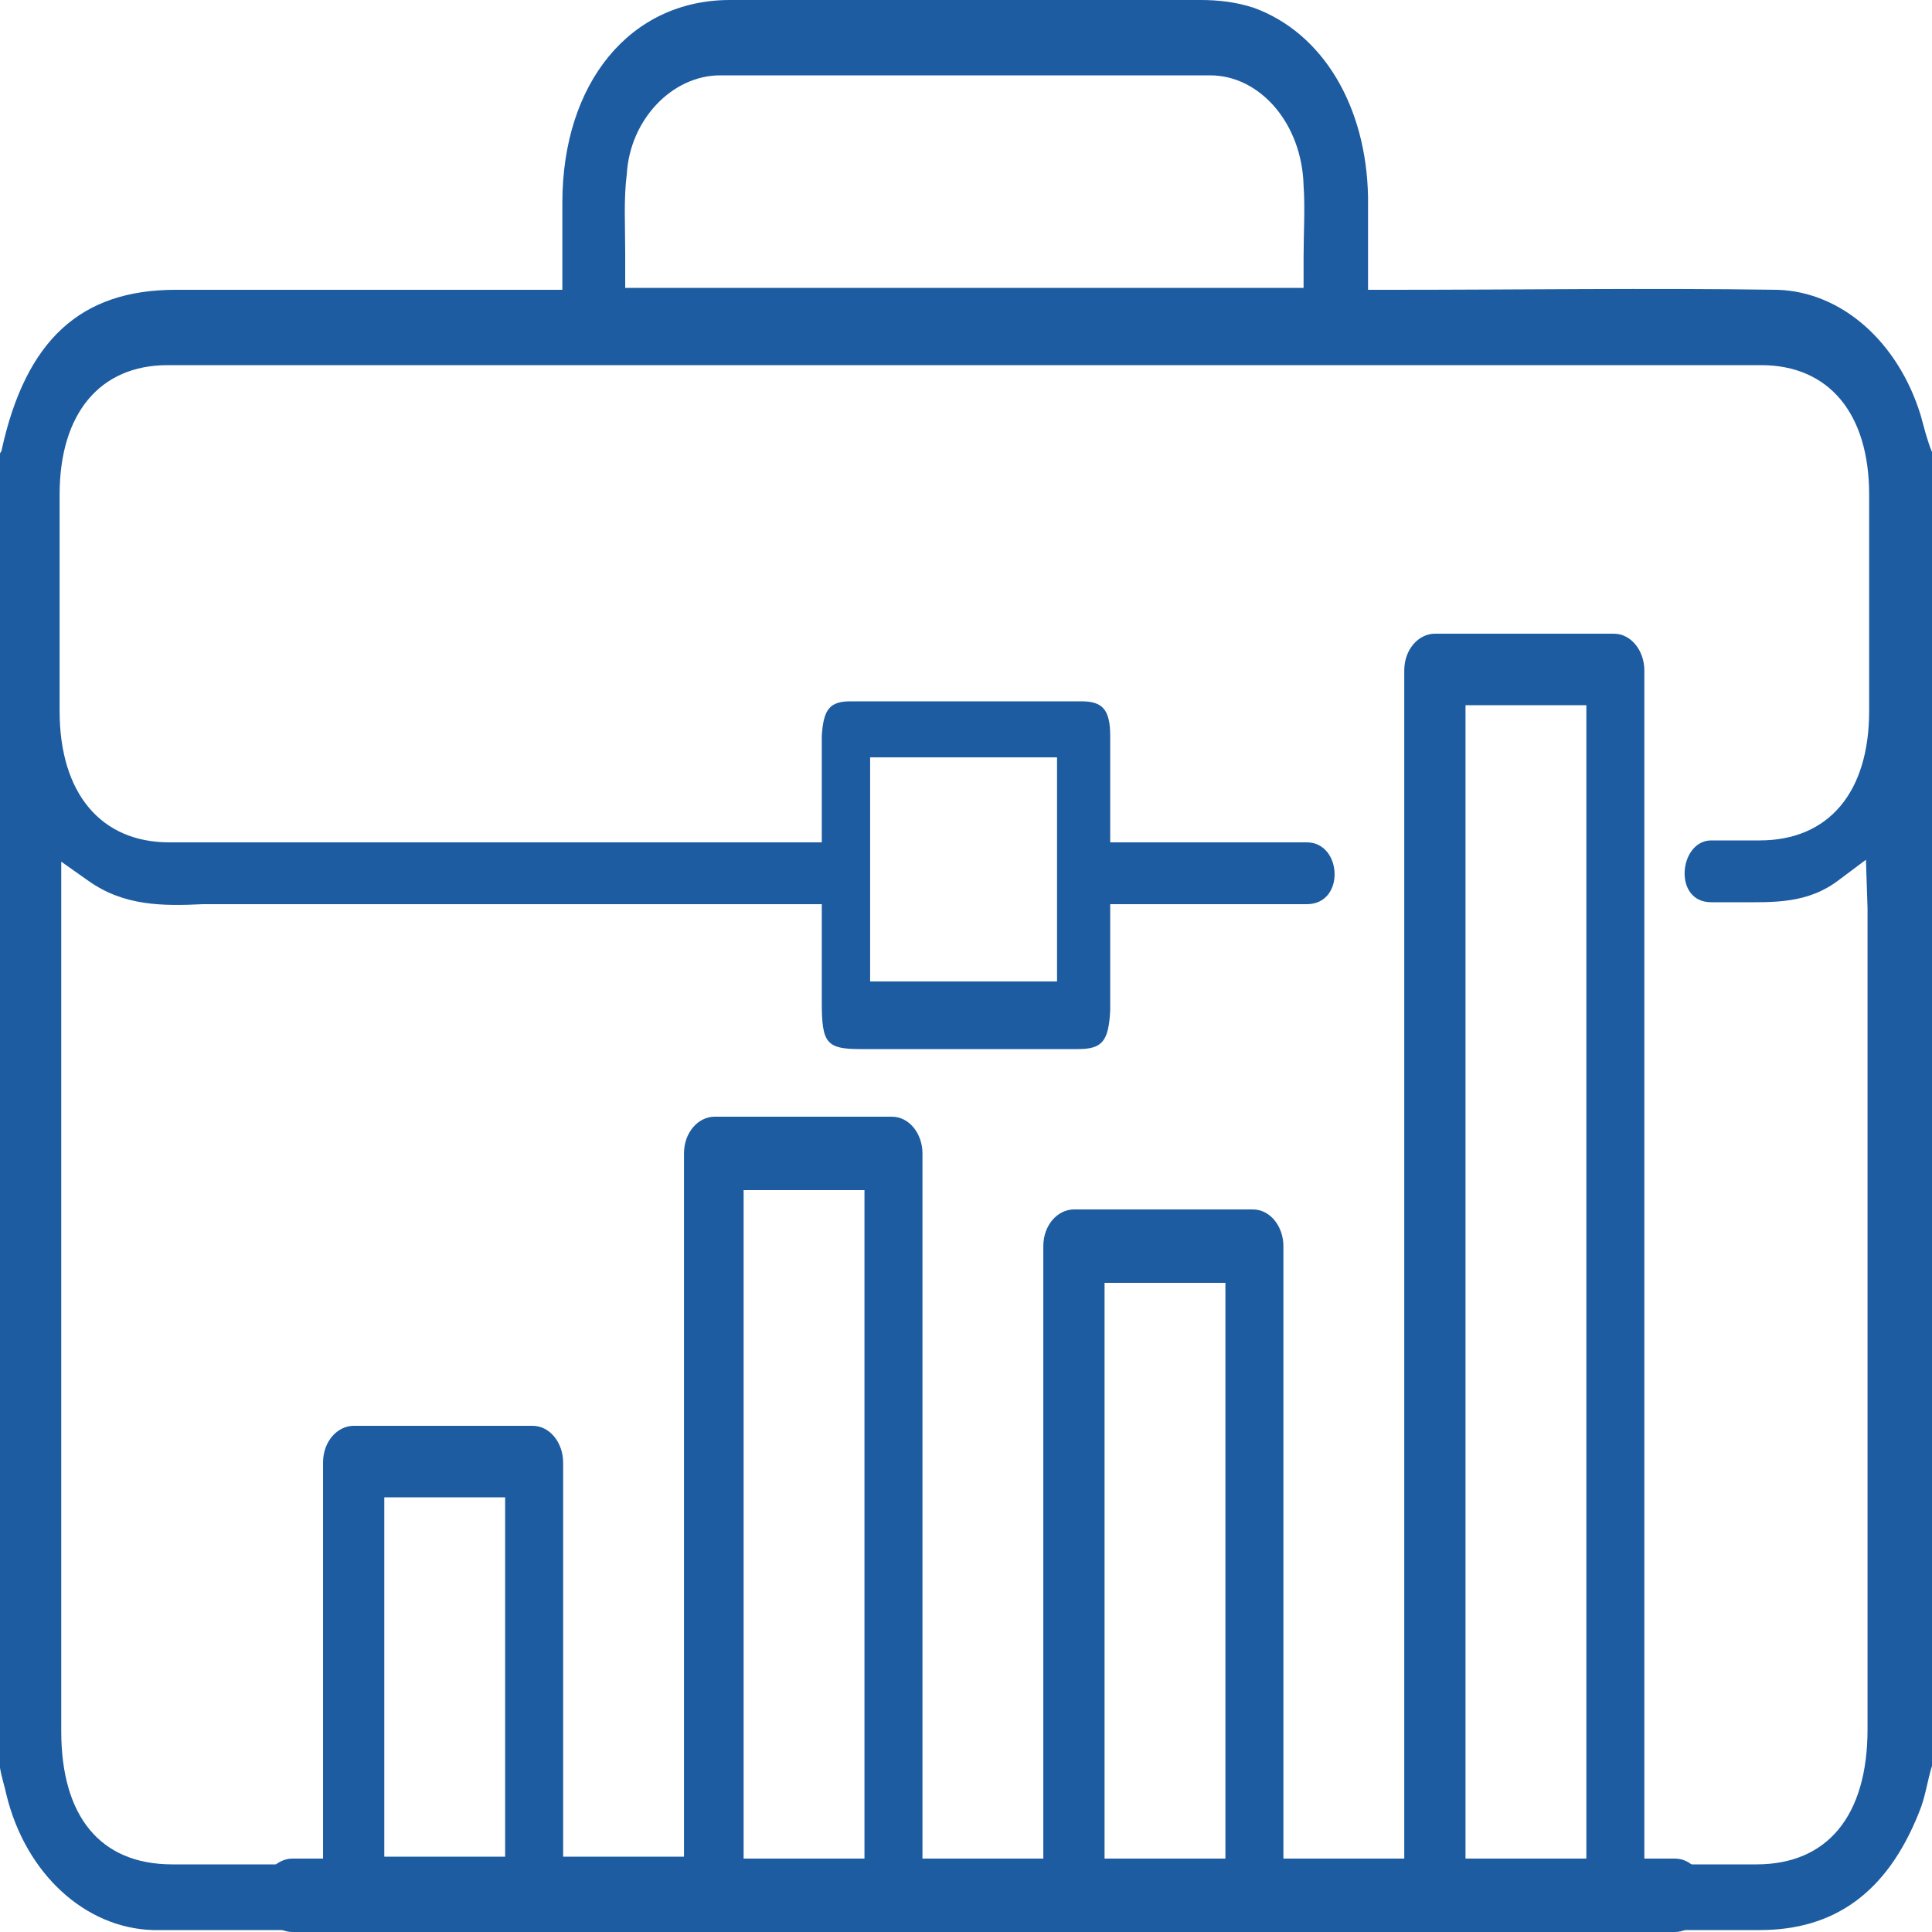
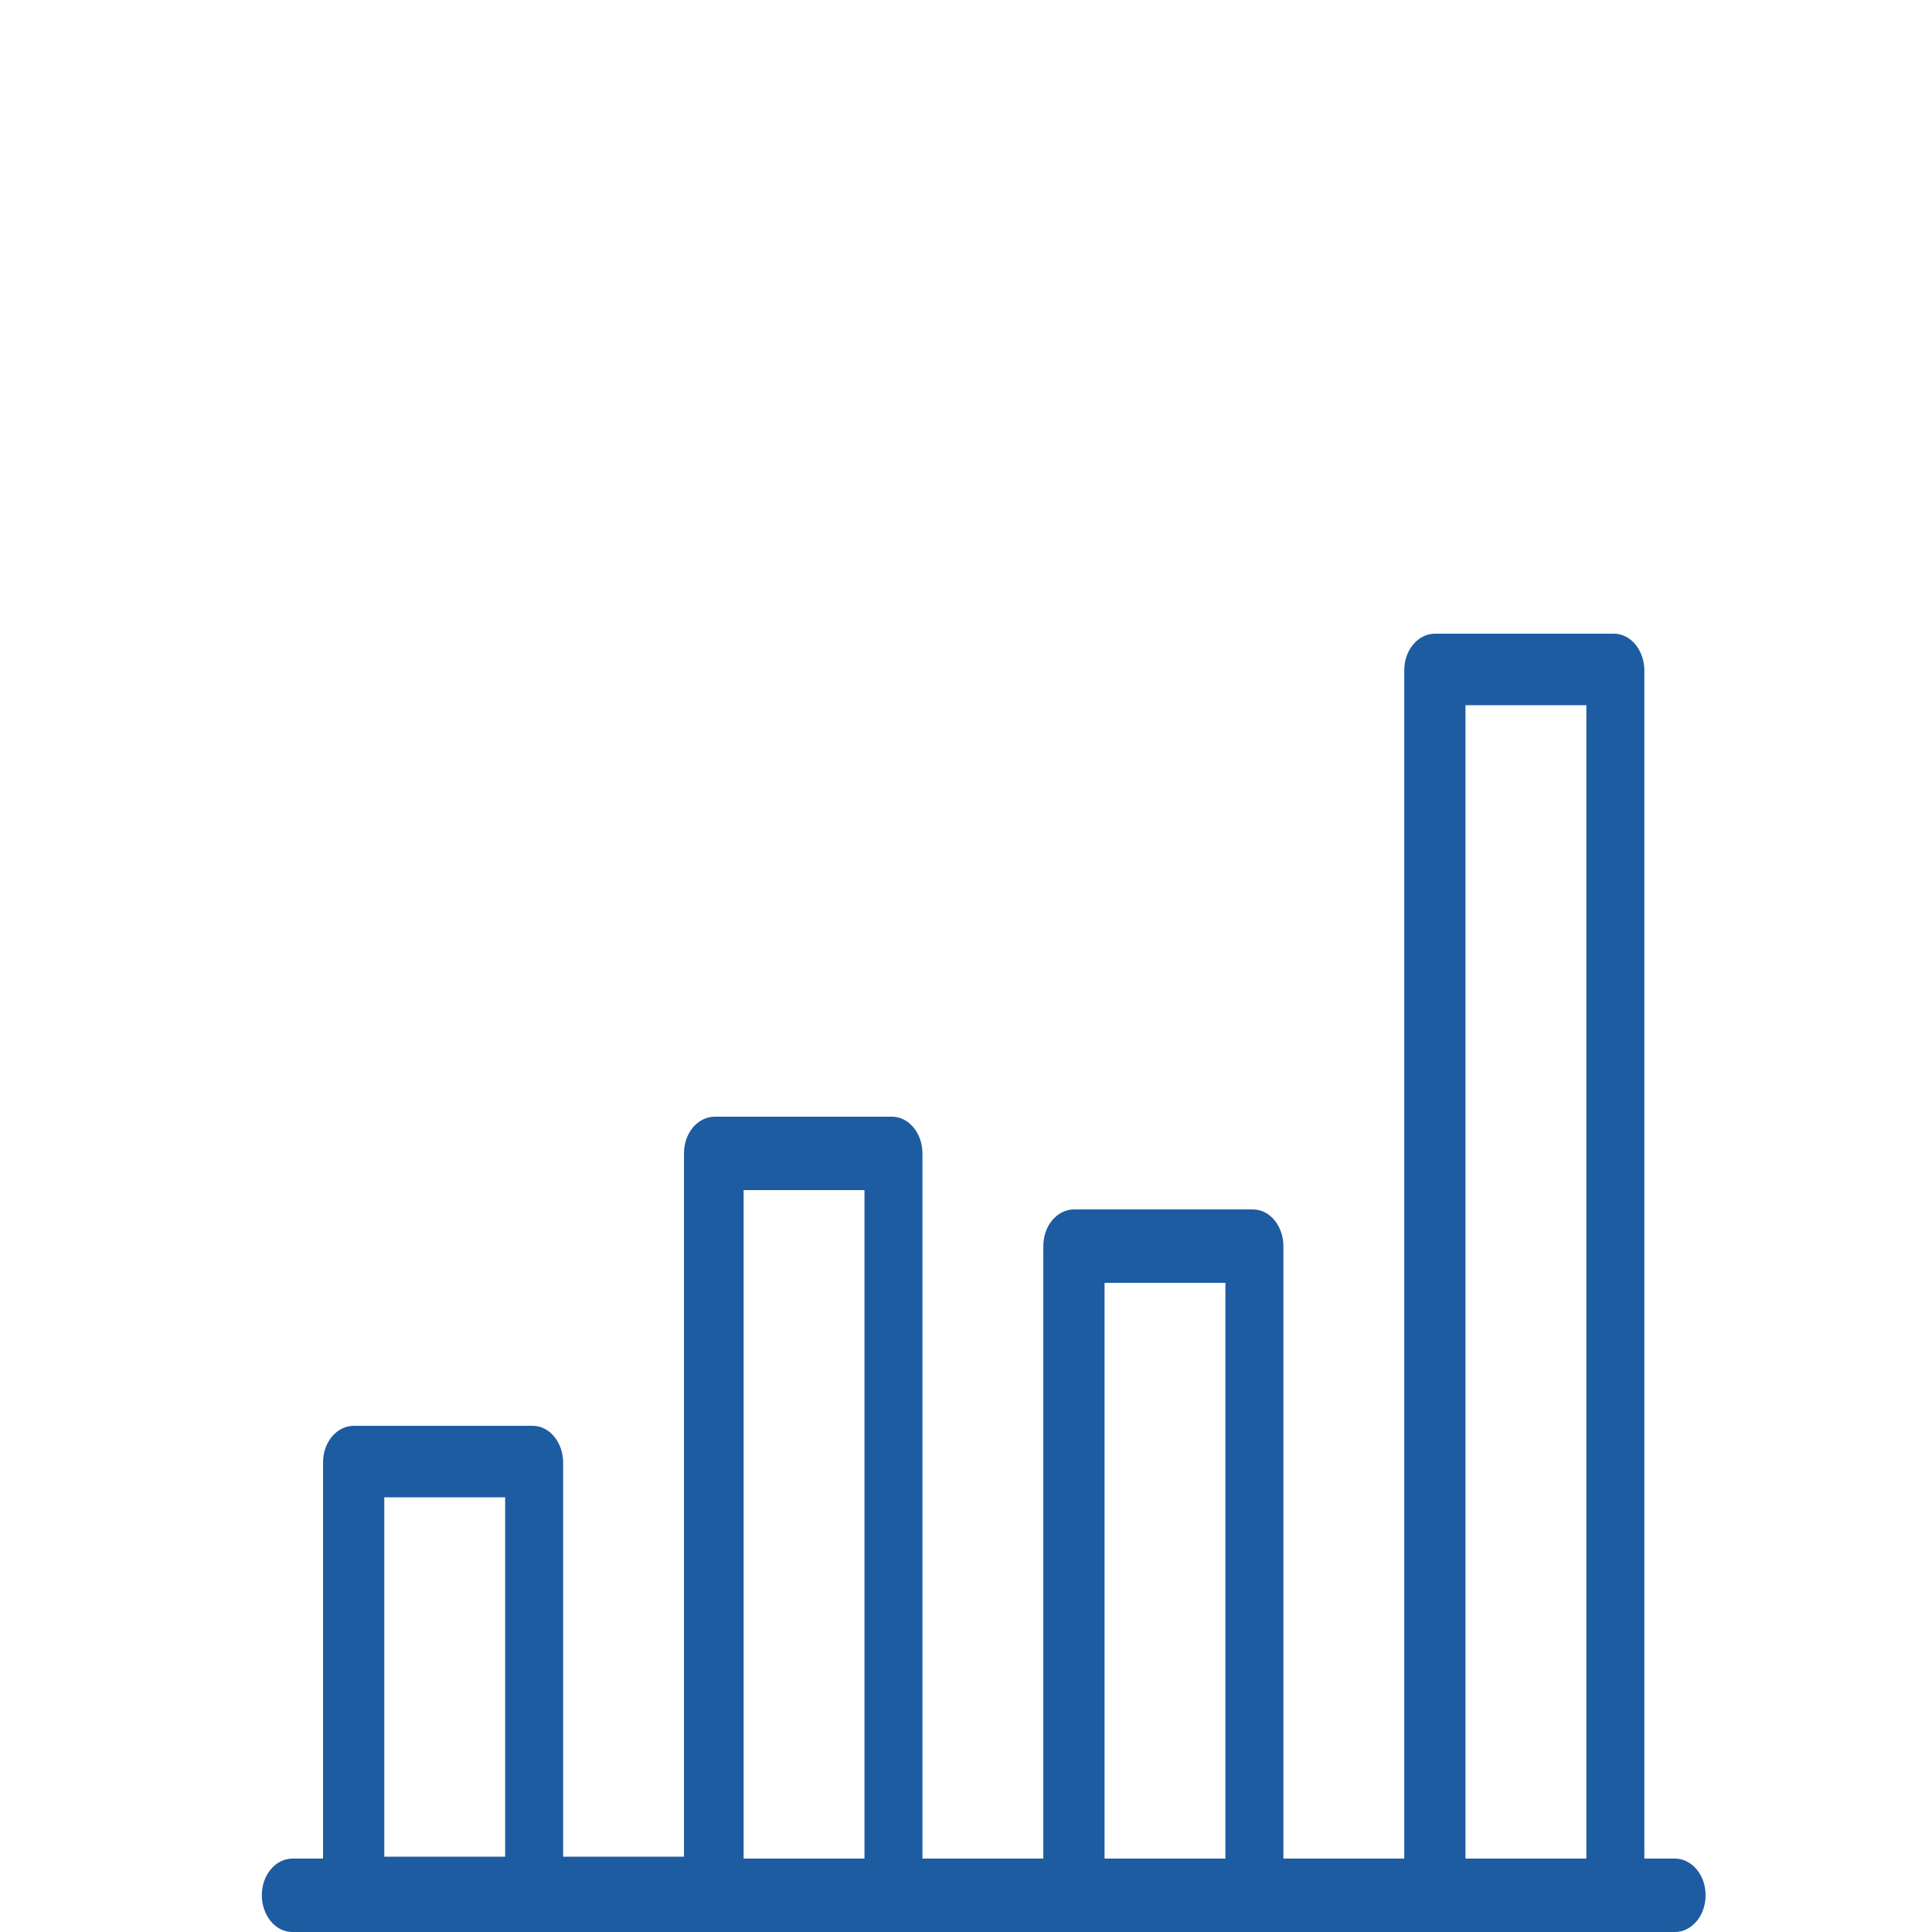
<svg xmlns="http://www.w3.org/2000/svg" width="96" height="96" viewBox="0 0 96 96" fill="none">
  <path d="M83.228 92.352H81.707V33.312C81.707 32.352 81.067 31.488 80.186 31.488H71.298C70.498 31.488 69.777 32.256 69.777 33.312V92.352H63.772V61.92C63.772 60.96 63.132 60.096 62.251 60.096H53.363C52.563 60.096 51.842 60.864 51.842 61.92V92.352H45.837V57.312C45.837 56.352 45.197 55.488 44.316 55.488H35.508C34.708 55.488 33.987 56.256 33.987 57.312V92.256H27.982V72.672C27.982 71.712 27.342 70.848 26.461 70.848H17.574C16.773 70.848 16.052 71.616 16.052 72.672V92.352H14.531C13.73 92.352 13.01 93.12 13.01 94.176C13.01 95.136 13.65 96 14.531 96H17.494H26.461H35.428H44.396H53.363H62.331H71.298H80.266H83.228C84.029 96 84.749 95.232 84.749 94.176C84.749 93.12 84.029 92.352 83.228 92.352ZM19.095 92.352V74.4H25.1V92.256H19.095V92.352ZM36.95 92.352V59.136H42.955V92.352H36.95ZM54.885 92.352V63.744H60.89V92.352H54.885ZM72.82 92.352V35.04H78.825V92.352H72.82Z" fill="#1D5CA1" />
-   <path d="M95.439 20.64C94.319 16.992 91.516 14.496 88.314 14.4C81.908 14.304 75.583 14.4 69.178 14.4C68.777 14.4 68.457 14.4 67.977 14.4C67.977 12.768 67.977 11.328 67.977 9.792C67.897 5.28 65.735 1.632 62.292 0.384C61.411 0.096 60.53 0 59.65 0C51.883 0 44.117 0 36.27 0C31.306 0 27.943 4.128 27.943 10.08C27.943 11.424 27.943 12.864 27.943 14.4C27.543 14.4 27.143 14.4 26.822 14.4C20.817 14.4 14.732 14.4 8.727 14.4C4.003 14.4 1.281 16.896 0.08 22.368C0.08 22.464 0 22.464 0 22.56C0 37.152 0 58.848 0 87.84C0.08 88.32 0.24 88.8 0.32 89.184C1.281 93.12 4.244 95.808 7.606 95.904C7.927 95.904 8.247 95.904 8.567 95.904C34.829 95.904 61.171 95.904 87.433 95.904C91.116 95.904 93.758 94.08 95.359 90.048C95.68 89.28 95.76 88.512 96 87.744C96 58.848 96 37.056 96 22.464C95.76 21.888 95.6 21.216 95.439 20.64ZM31.146 8.64C31.306 5.952 33.388 3.744 35.79 3.744C43.877 3.744 52.043 3.744 60.13 3.744C62.612 3.744 64.694 6.144 64.774 9.216C64.854 10.368 64.774 11.616 64.774 12.768V14.304H31.066C31.066 13.728 31.066 13.152 31.066 12.576C31.066 11.232 30.986 9.888 31.146 8.64ZM86.312 44.832C88.153 44.832 89.835 44.928 91.436 43.68L92.717 42.72L92.797 45.12C92.797 45.504 92.797 45.792 92.797 45.984V85.92C92.797 90.24 90.796 92.64 87.273 92.64H8.567C4.964 92.64 3.043 90.24 3.043 86.016V42.816L4.404 43.776C6.165 45.024 8.087 45.024 10.088 44.928C10.489 44.928 10.889 44.928 11.37 44.928C18.015 44.928 24.581 44.928 31.226 44.928H40.834V49.824C40.834 51.84 41.074 52.128 42.756 52.128H53.565C54.766 52.128 55.086 51.744 55.166 50.208C55.166 48.672 55.166 49.632 55.166 48V44.928C55.166 44.928 63.013 44.928 64.934 44.928C66.856 44.928 66.696 41.856 64.934 41.856C63.173 41.856 55.166 41.856 55.166 41.856V37.92C55.166 37.44 55.166 37.056 55.166 36.576C55.166 35.232 54.766 34.848 53.725 34.848C49.882 34.848 46.118 34.848 42.275 34.848C41.234 34.848 40.914 35.232 40.834 36.576C40.834 36.96 40.834 37.44 40.834 37.92V41.856H8.407C5.044 41.856 2.962 39.456 2.962 35.328C2.962 29.376 2.962 30.528 2.962 24.576C2.962 20.544 4.964 18.144 8.327 18.144H87.513C90.876 18.144 92.877 20.544 92.877 24.576C92.877 30.624 92.877 29.376 92.877 35.328C92.877 39.36 90.876 41.76 87.433 41.76C87.433 41.76 86.632 41.76 85.031 41.76C83.43 41.76 83.109 44.832 85.031 44.832C86.953 44.832 86.312 44.832 86.312 44.832ZM43.236 48.768C43.236 45.6 43.236 40.8 43.236 37.632C45.798 37.632 49.882 37.632 52.524 37.632C52.524 40.8 52.524 45.6 52.524 48.768C49.882 48.768 45.878 48.768 43.236 48.768Z" fill="#1D5CA1" />
</svg>